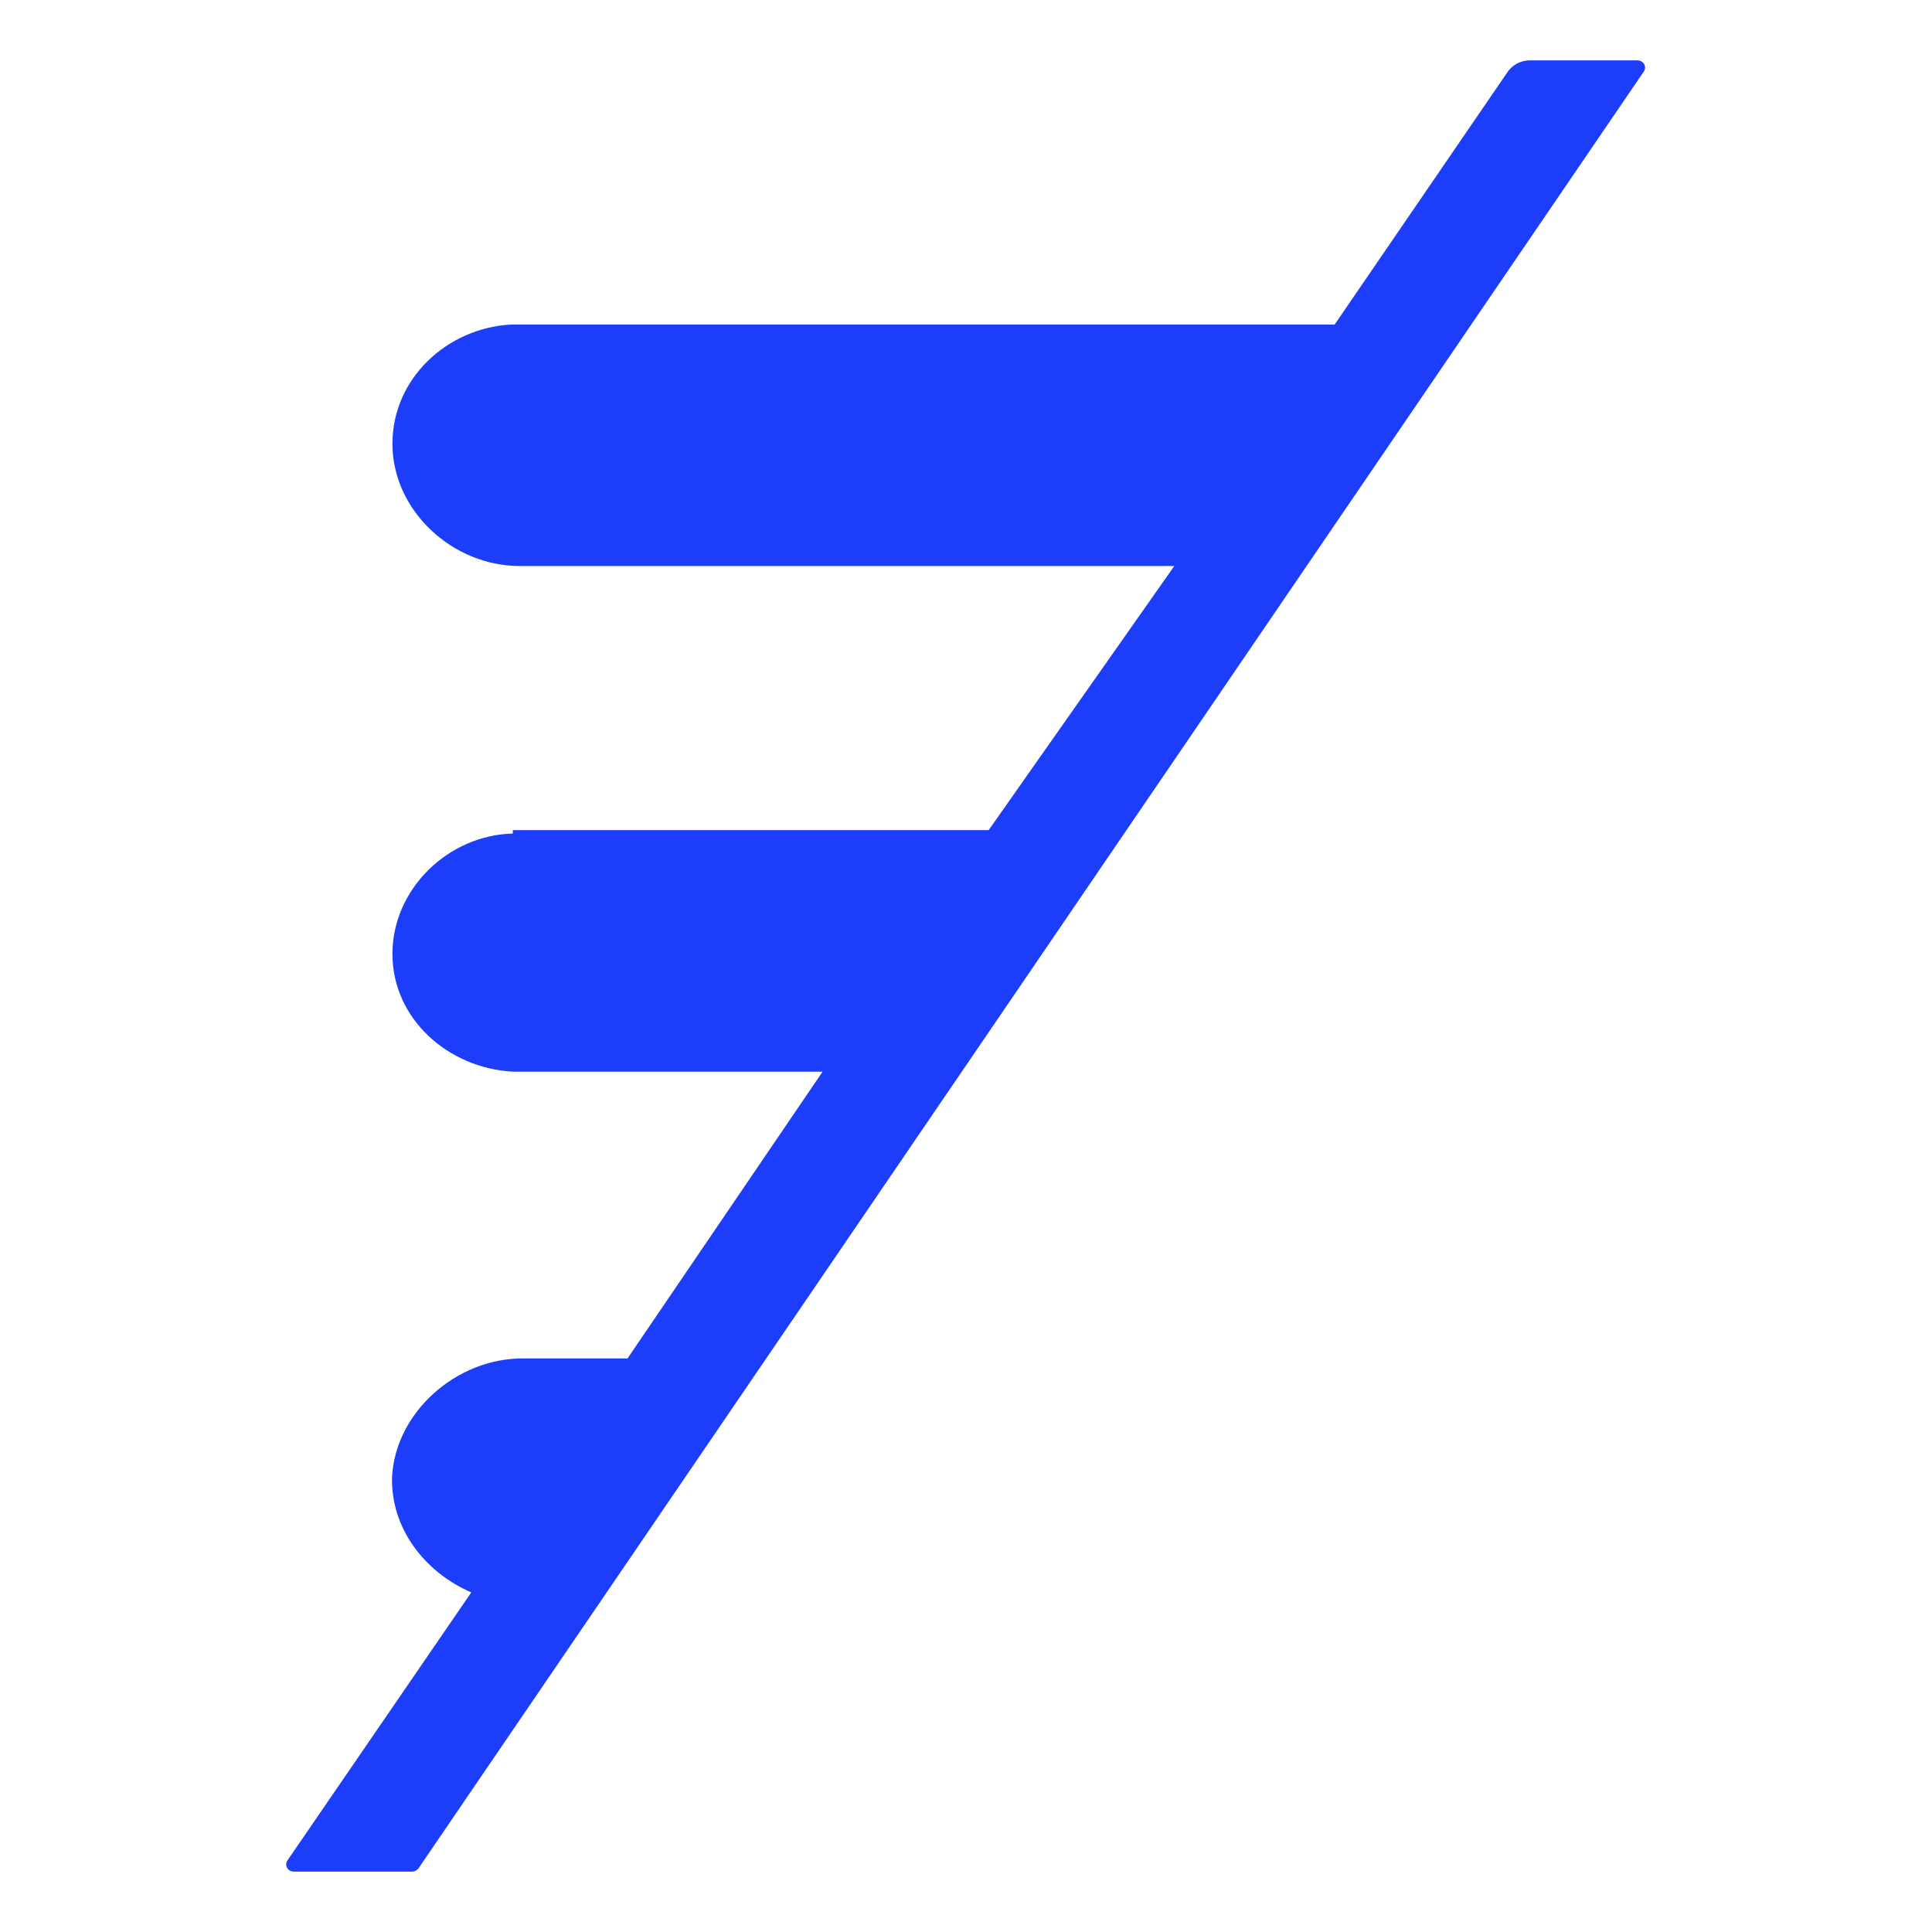
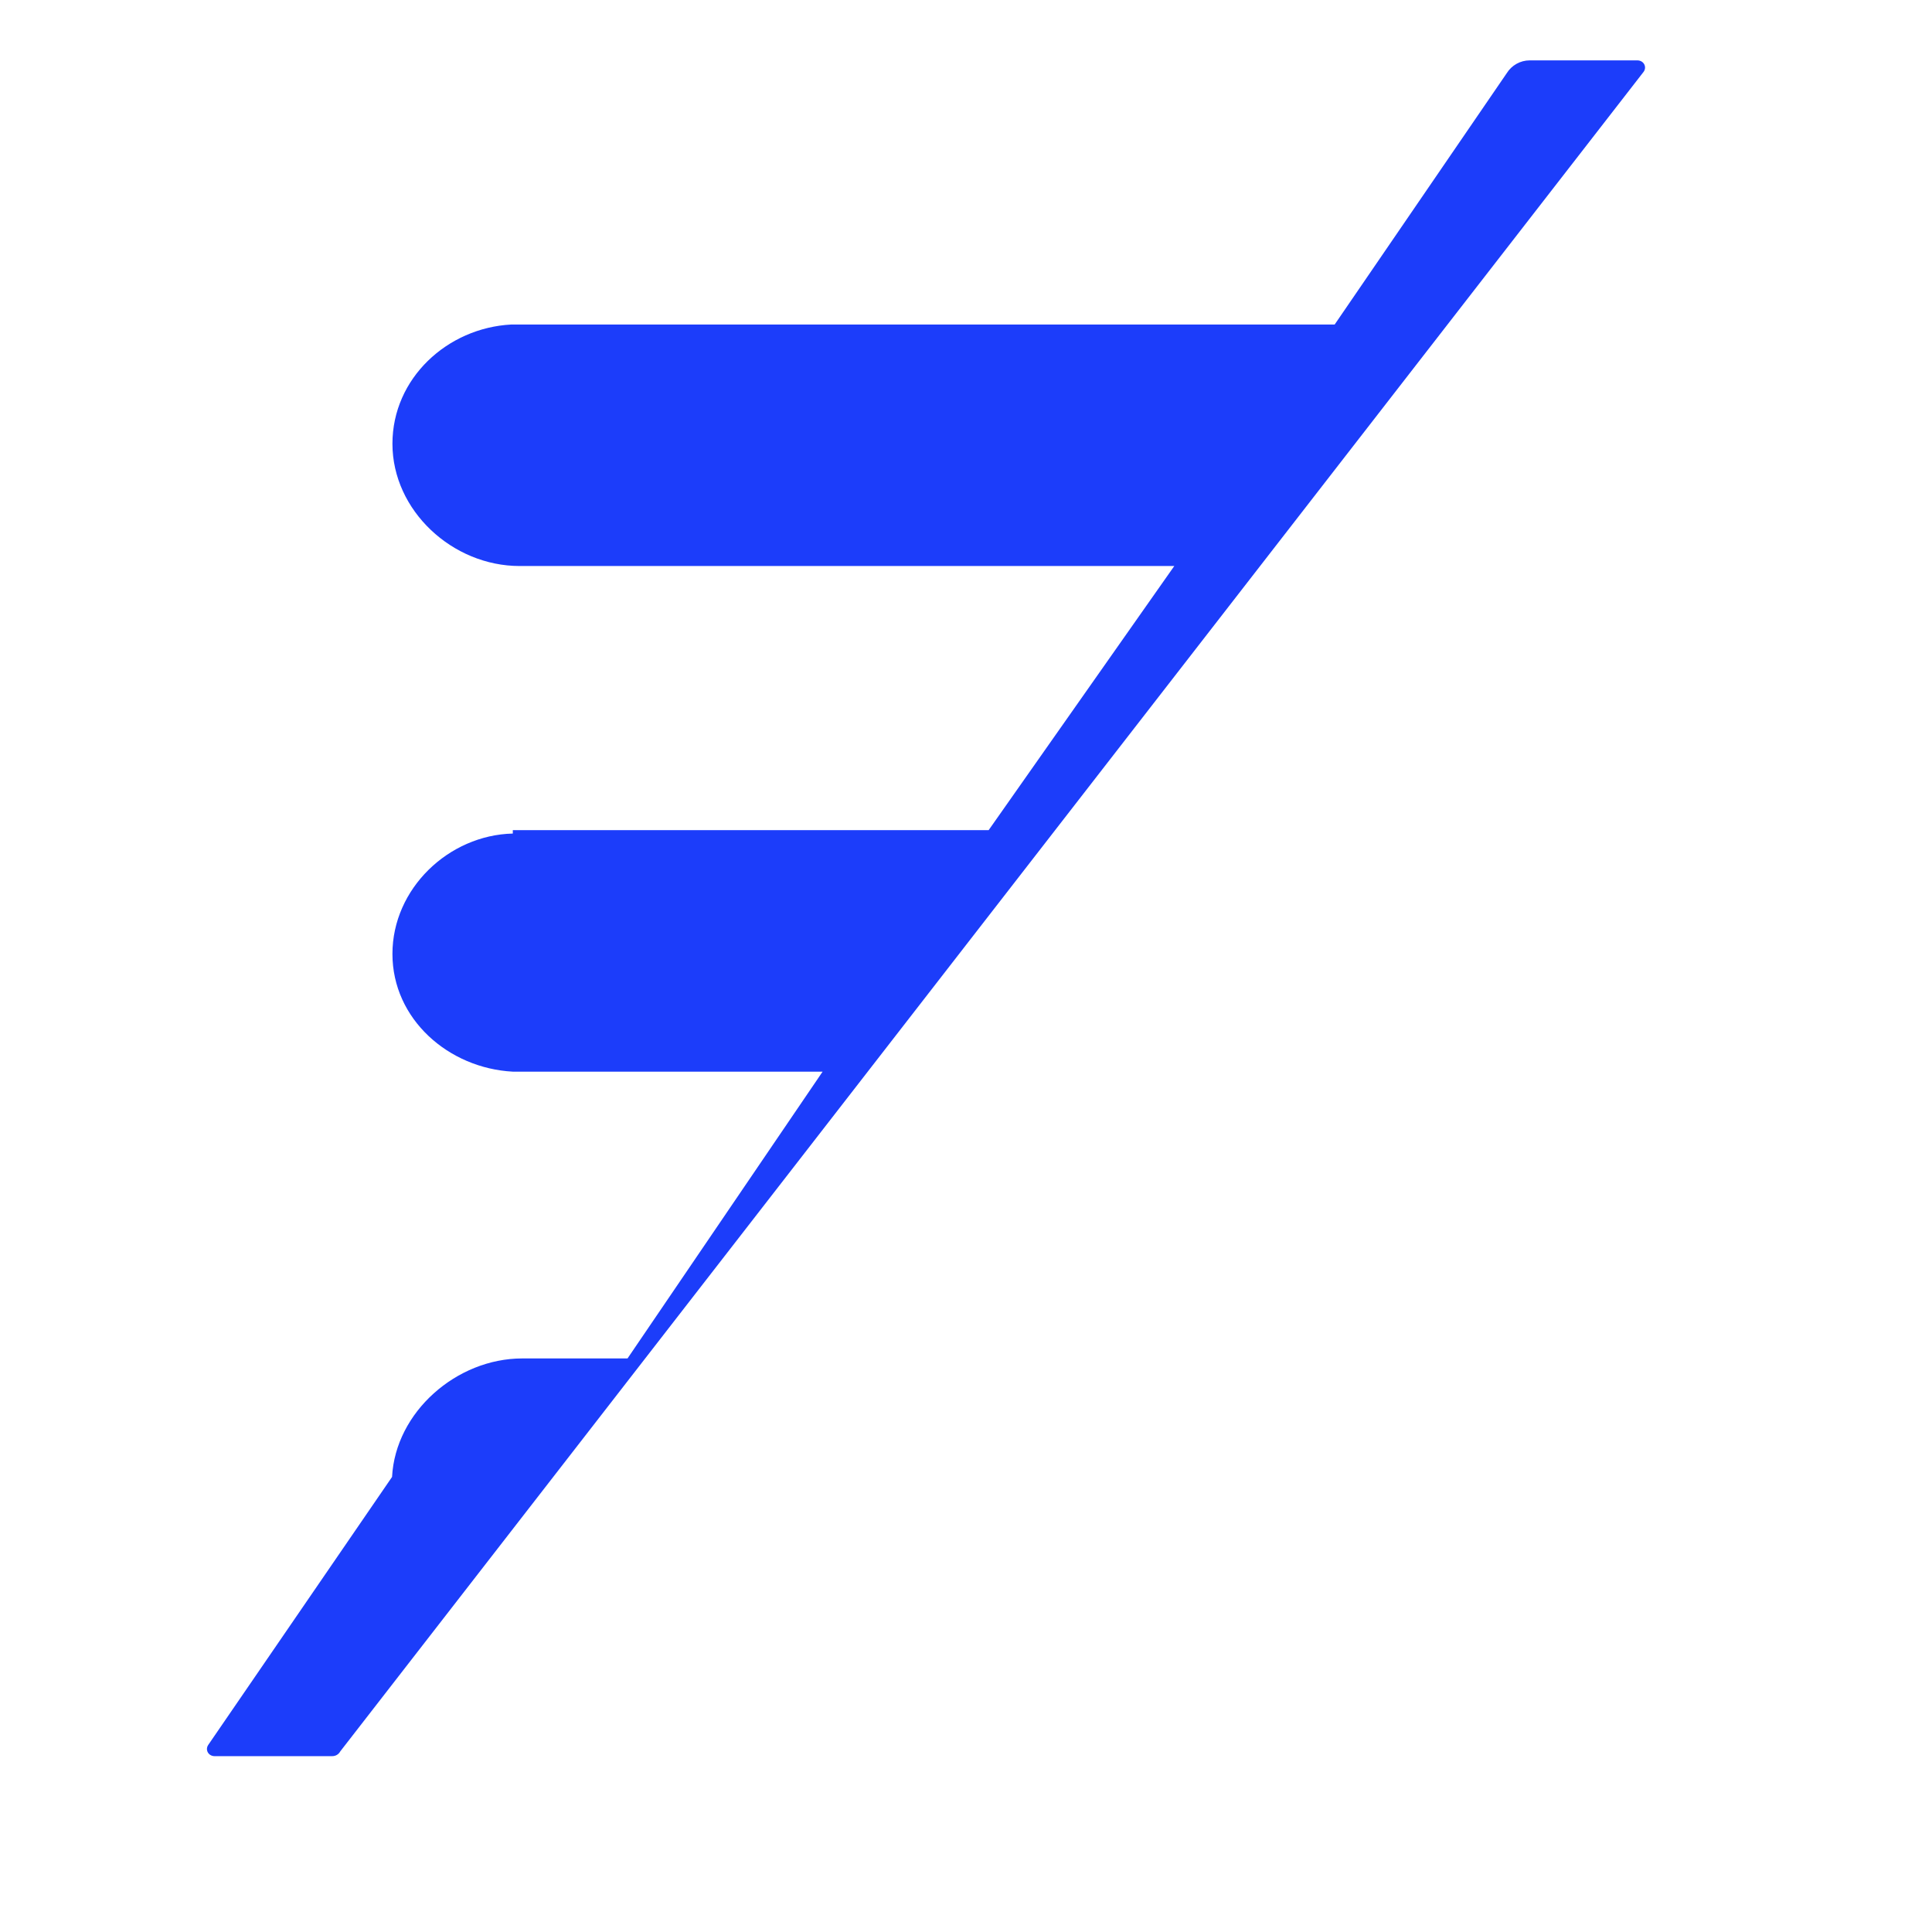
<svg xmlns="http://www.w3.org/2000/svg" version="1.1" x="0px" y="0px" viewBox="0 0 512 512" style="enable-background:new 0 0 512 512;" xml:space="preserve">
  <style>
    path {
      fill: rgb(28, 61, 250);
    }
    @media (prefers-color-scheme: dark) {
      path {
        fill: white;
      }
    }
  </style>
-   <path d="M399.3,19.4L353.7,86c-51.7,0-217.4,0-218.2,0c-17,0.9-31.5,14.3-31.5,31.6c0,17.7,15.9,32.4,33.7,32.4h173.5L262,220H135.9  v0.9c-17,0.4-31.9,14.6-31.9,31.9c0,17.3,14.9,30.3,31.9,31.2H218l-51.7,76h-27.9c-17.4,0-33.6,14.2-34.5,31.4  c-0.4,13.8,8.9,25.4,21,30.6l-48.7,71c-0.9,1.3,0,3,1.7,3h31.1c0.9,0,1.7-0.4,2.2-1.3L435.6,19c0.9-1.3,0-3-1.7-3h-28.5  C402.9,16,400.6,17.3,399.3,19.4z" />
+   <path d="M399.3,19.4L353.7,86c-51.7,0-217.4,0-218.2,0c-17,0.9-31.5,14.3-31.5,31.6c0,17.7,15.9,32.4,33.7,32.4h173.5L262,220H135.9  v0.9c-17,0.4-31.9,14.6-31.9,31.9c0,17.3,14.9,30.3,31.9,31.2H218l-51.7,76h-27.9c-17.4,0-33.6,14.2-34.5,31.4  l-48.7,71c-0.9,1.3,0,3,1.7,3h31.1c0.9,0,1.7-0.4,2.2-1.3L435.6,19c0.9-1.3,0-3-1.7-3h-28.5  C402.9,16,400.6,17.3,399.3,19.4z" />
</svg>